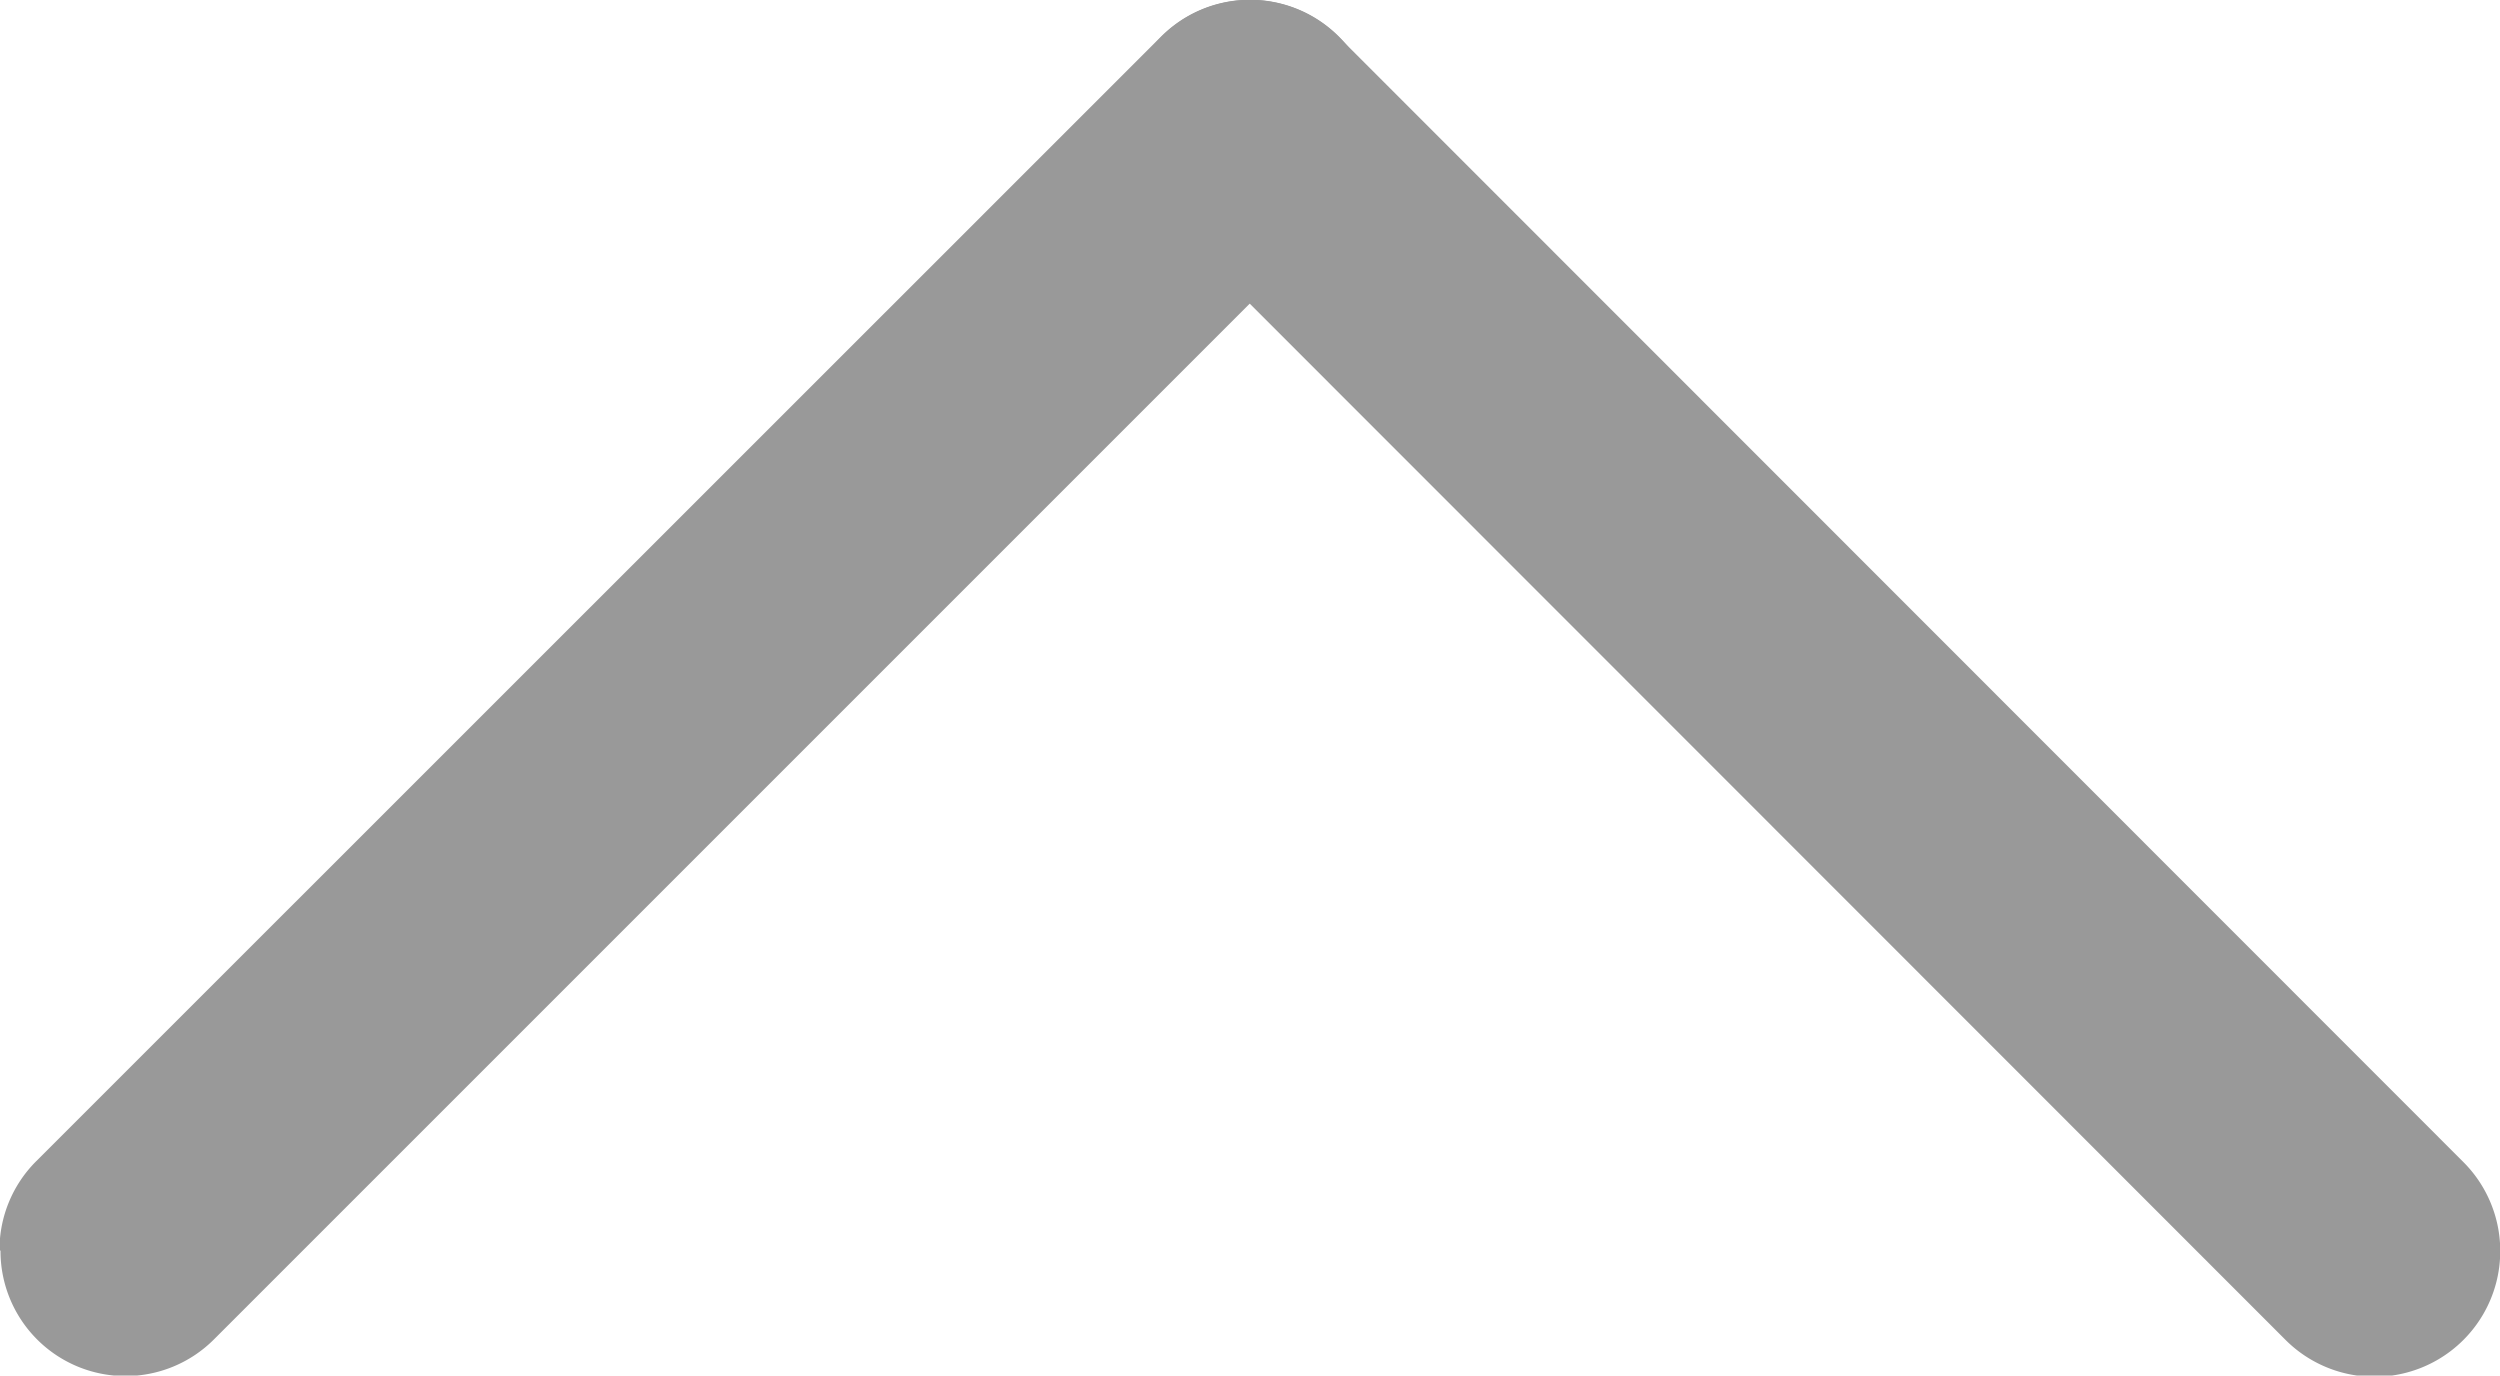
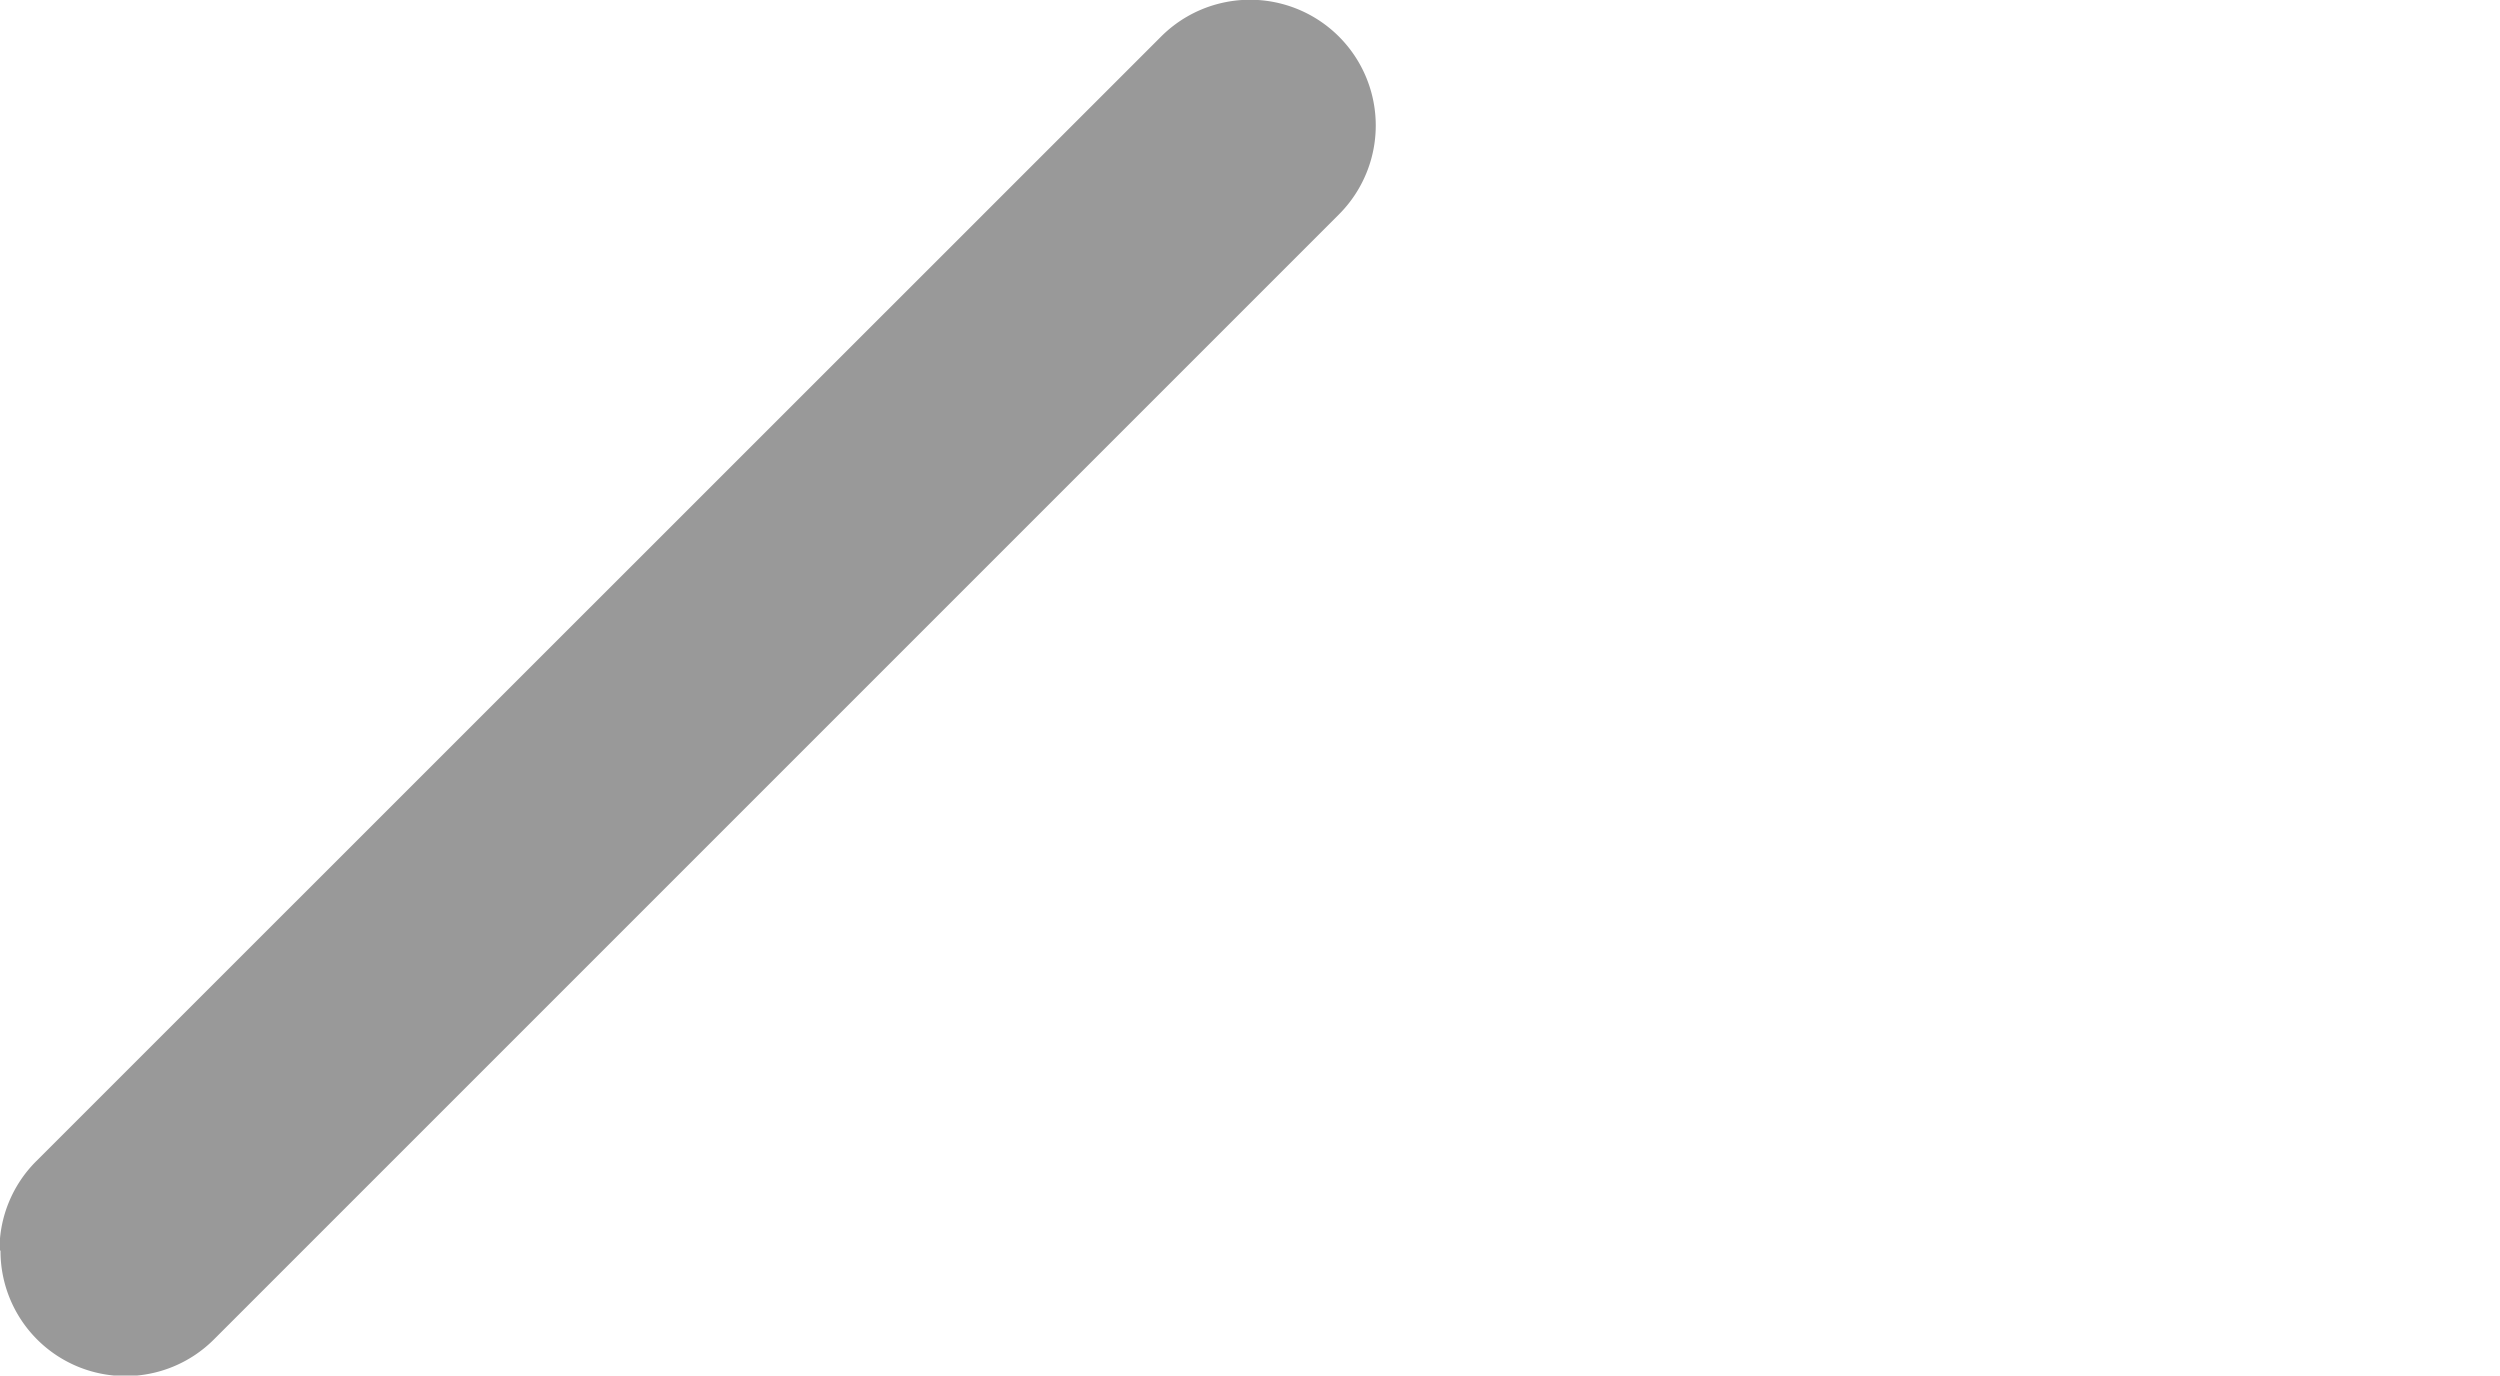
<svg xmlns="http://www.w3.org/2000/svg" width="9.84" height="5.414" viewBox="0 0 9.84 5.414">
  <g id="icon_top" transform="translate(35.354 251.036) rotate(180)">
-     <path id="路径_1" data-name="路径 1" d="M30.926,250.543a.492.492,0,0,1-.84.349l-4.428-4.43a.492.492,0,0,1,.7-.7l4.428,4.43A.489.489,0,0,1,30.926,250.543Zm0,0" transform="translate(0)" fill="#999" />
    <path id="路径_2" data-name="路径 2" d="M468.8,246.253a.492.492,0,0,1-.144.349l-4.428,4.427a.492.492,0,1,1-.7-.7l4.428-4.428a.492.492,0,0,1,.84.349Zm0,0" transform="translate(-433.444 -0.137)" fill="#999" />
  </g>
</svg>